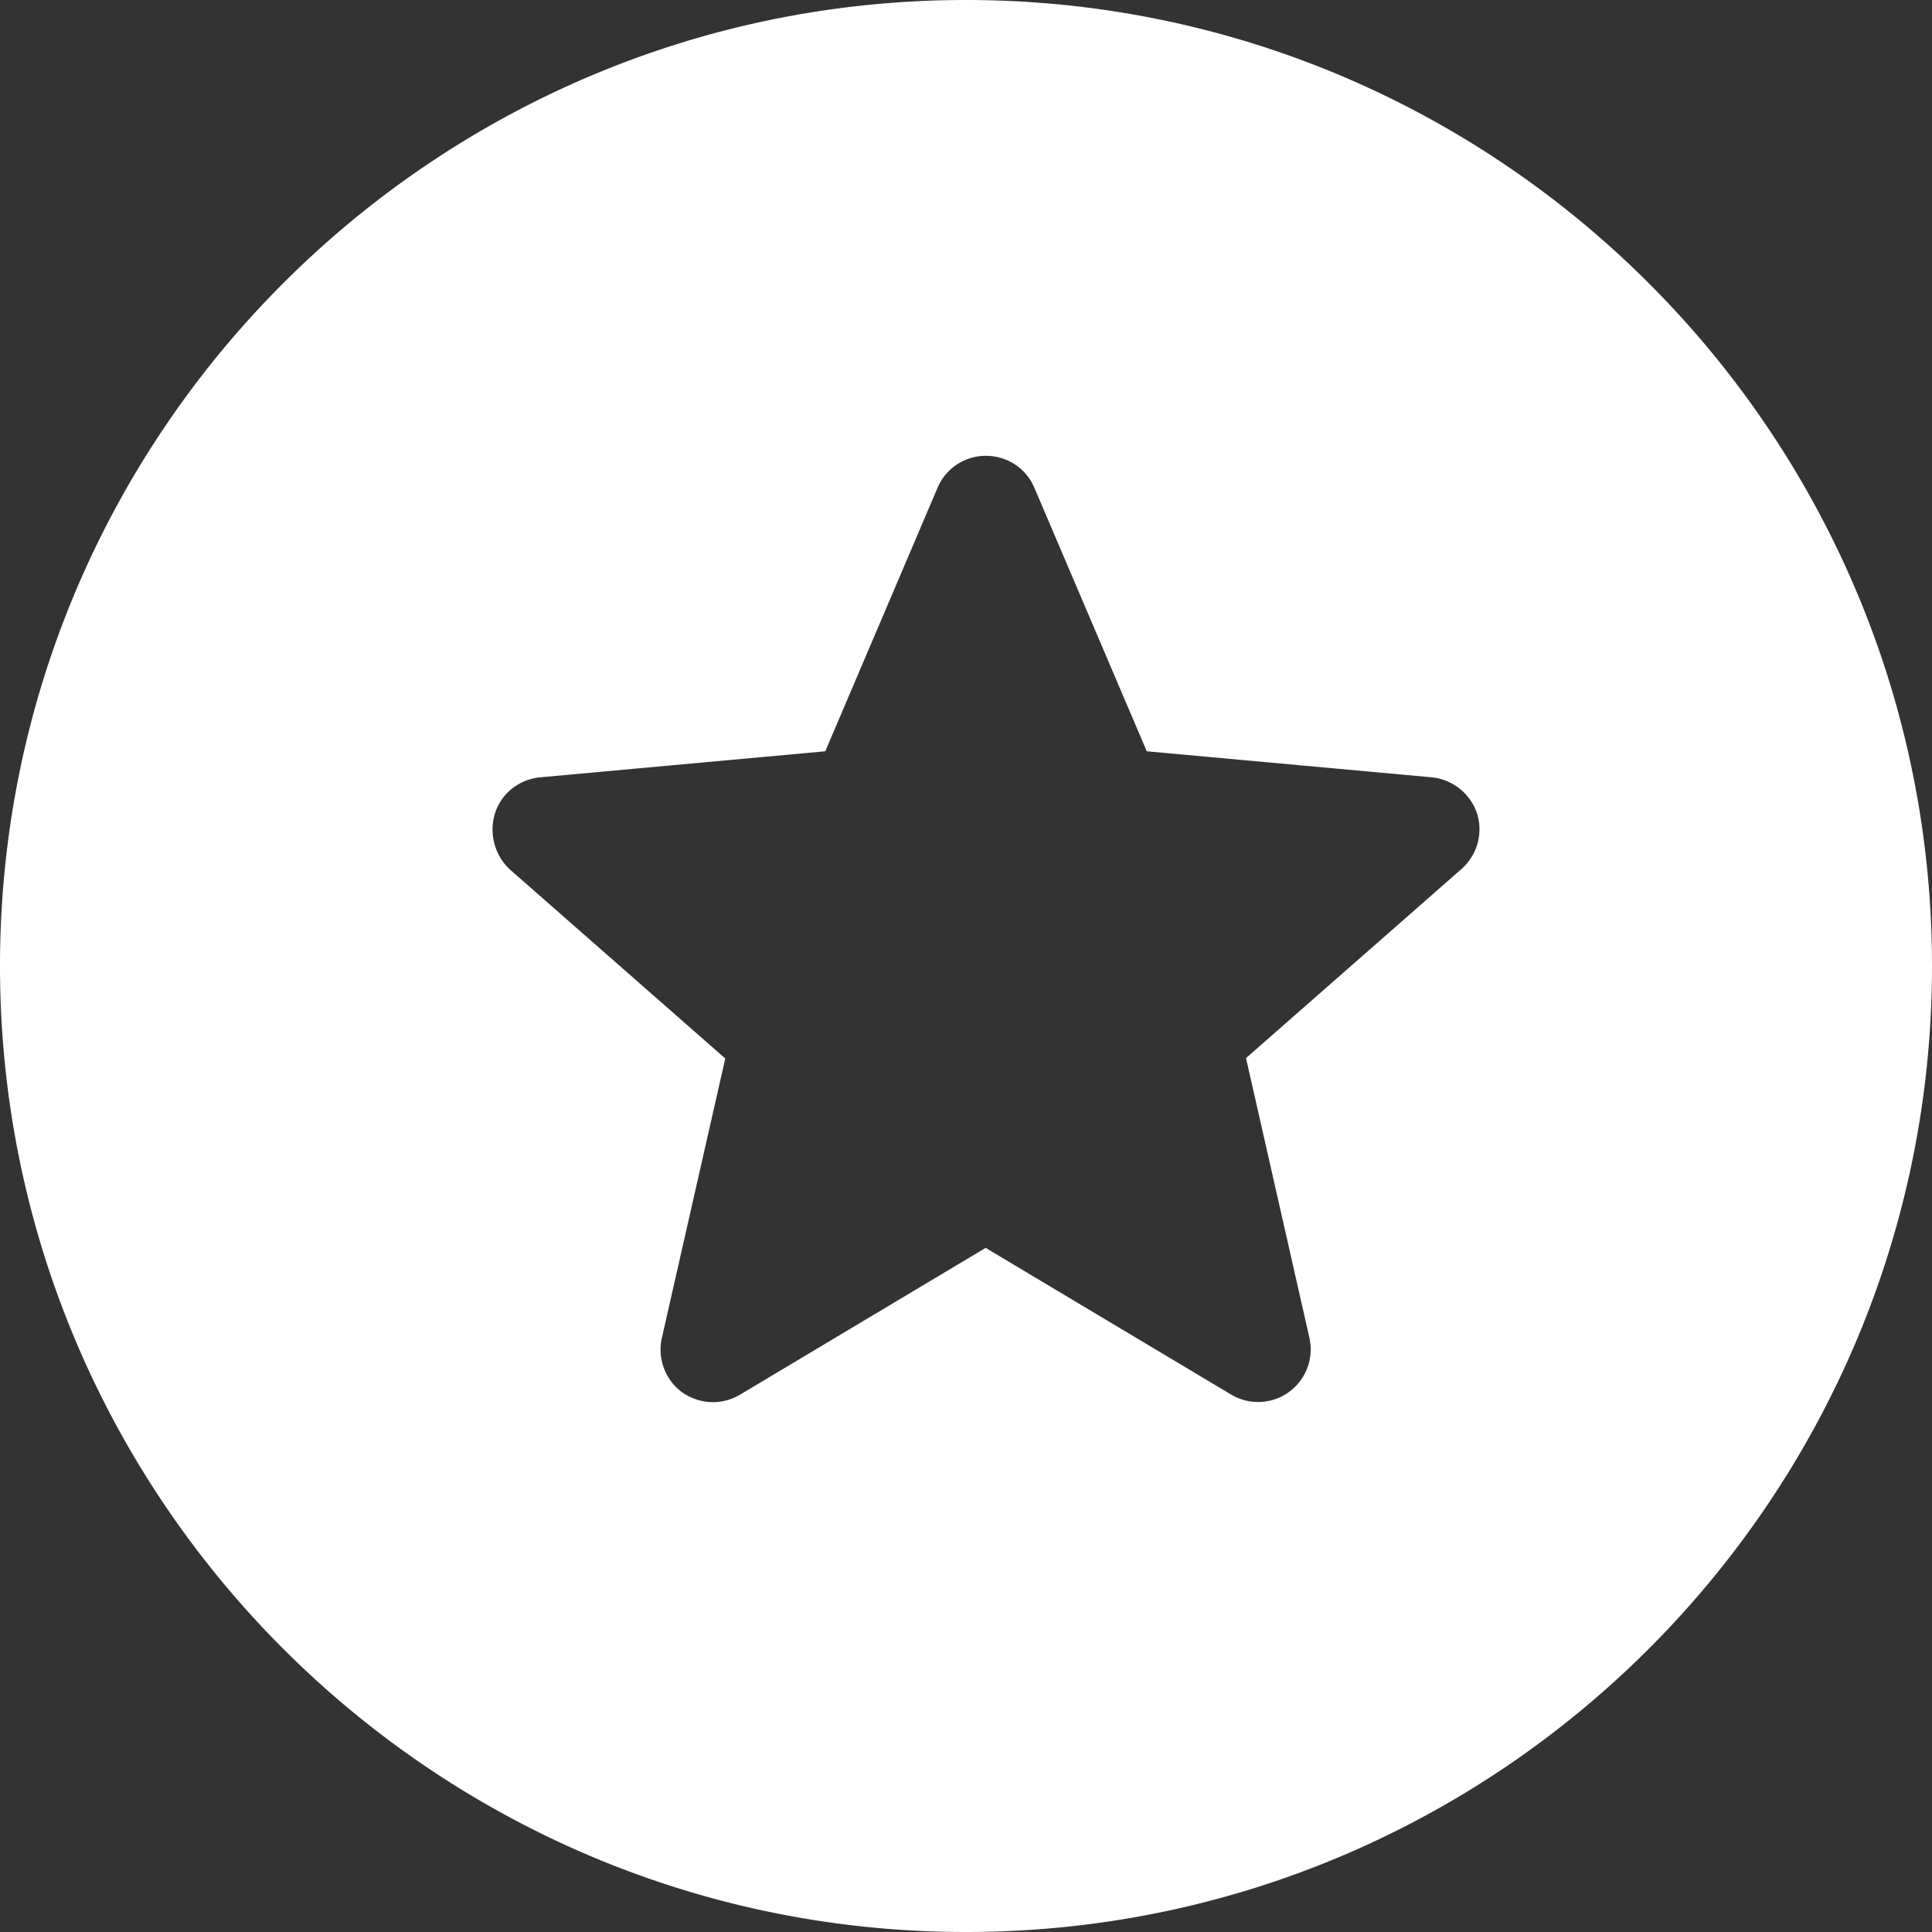
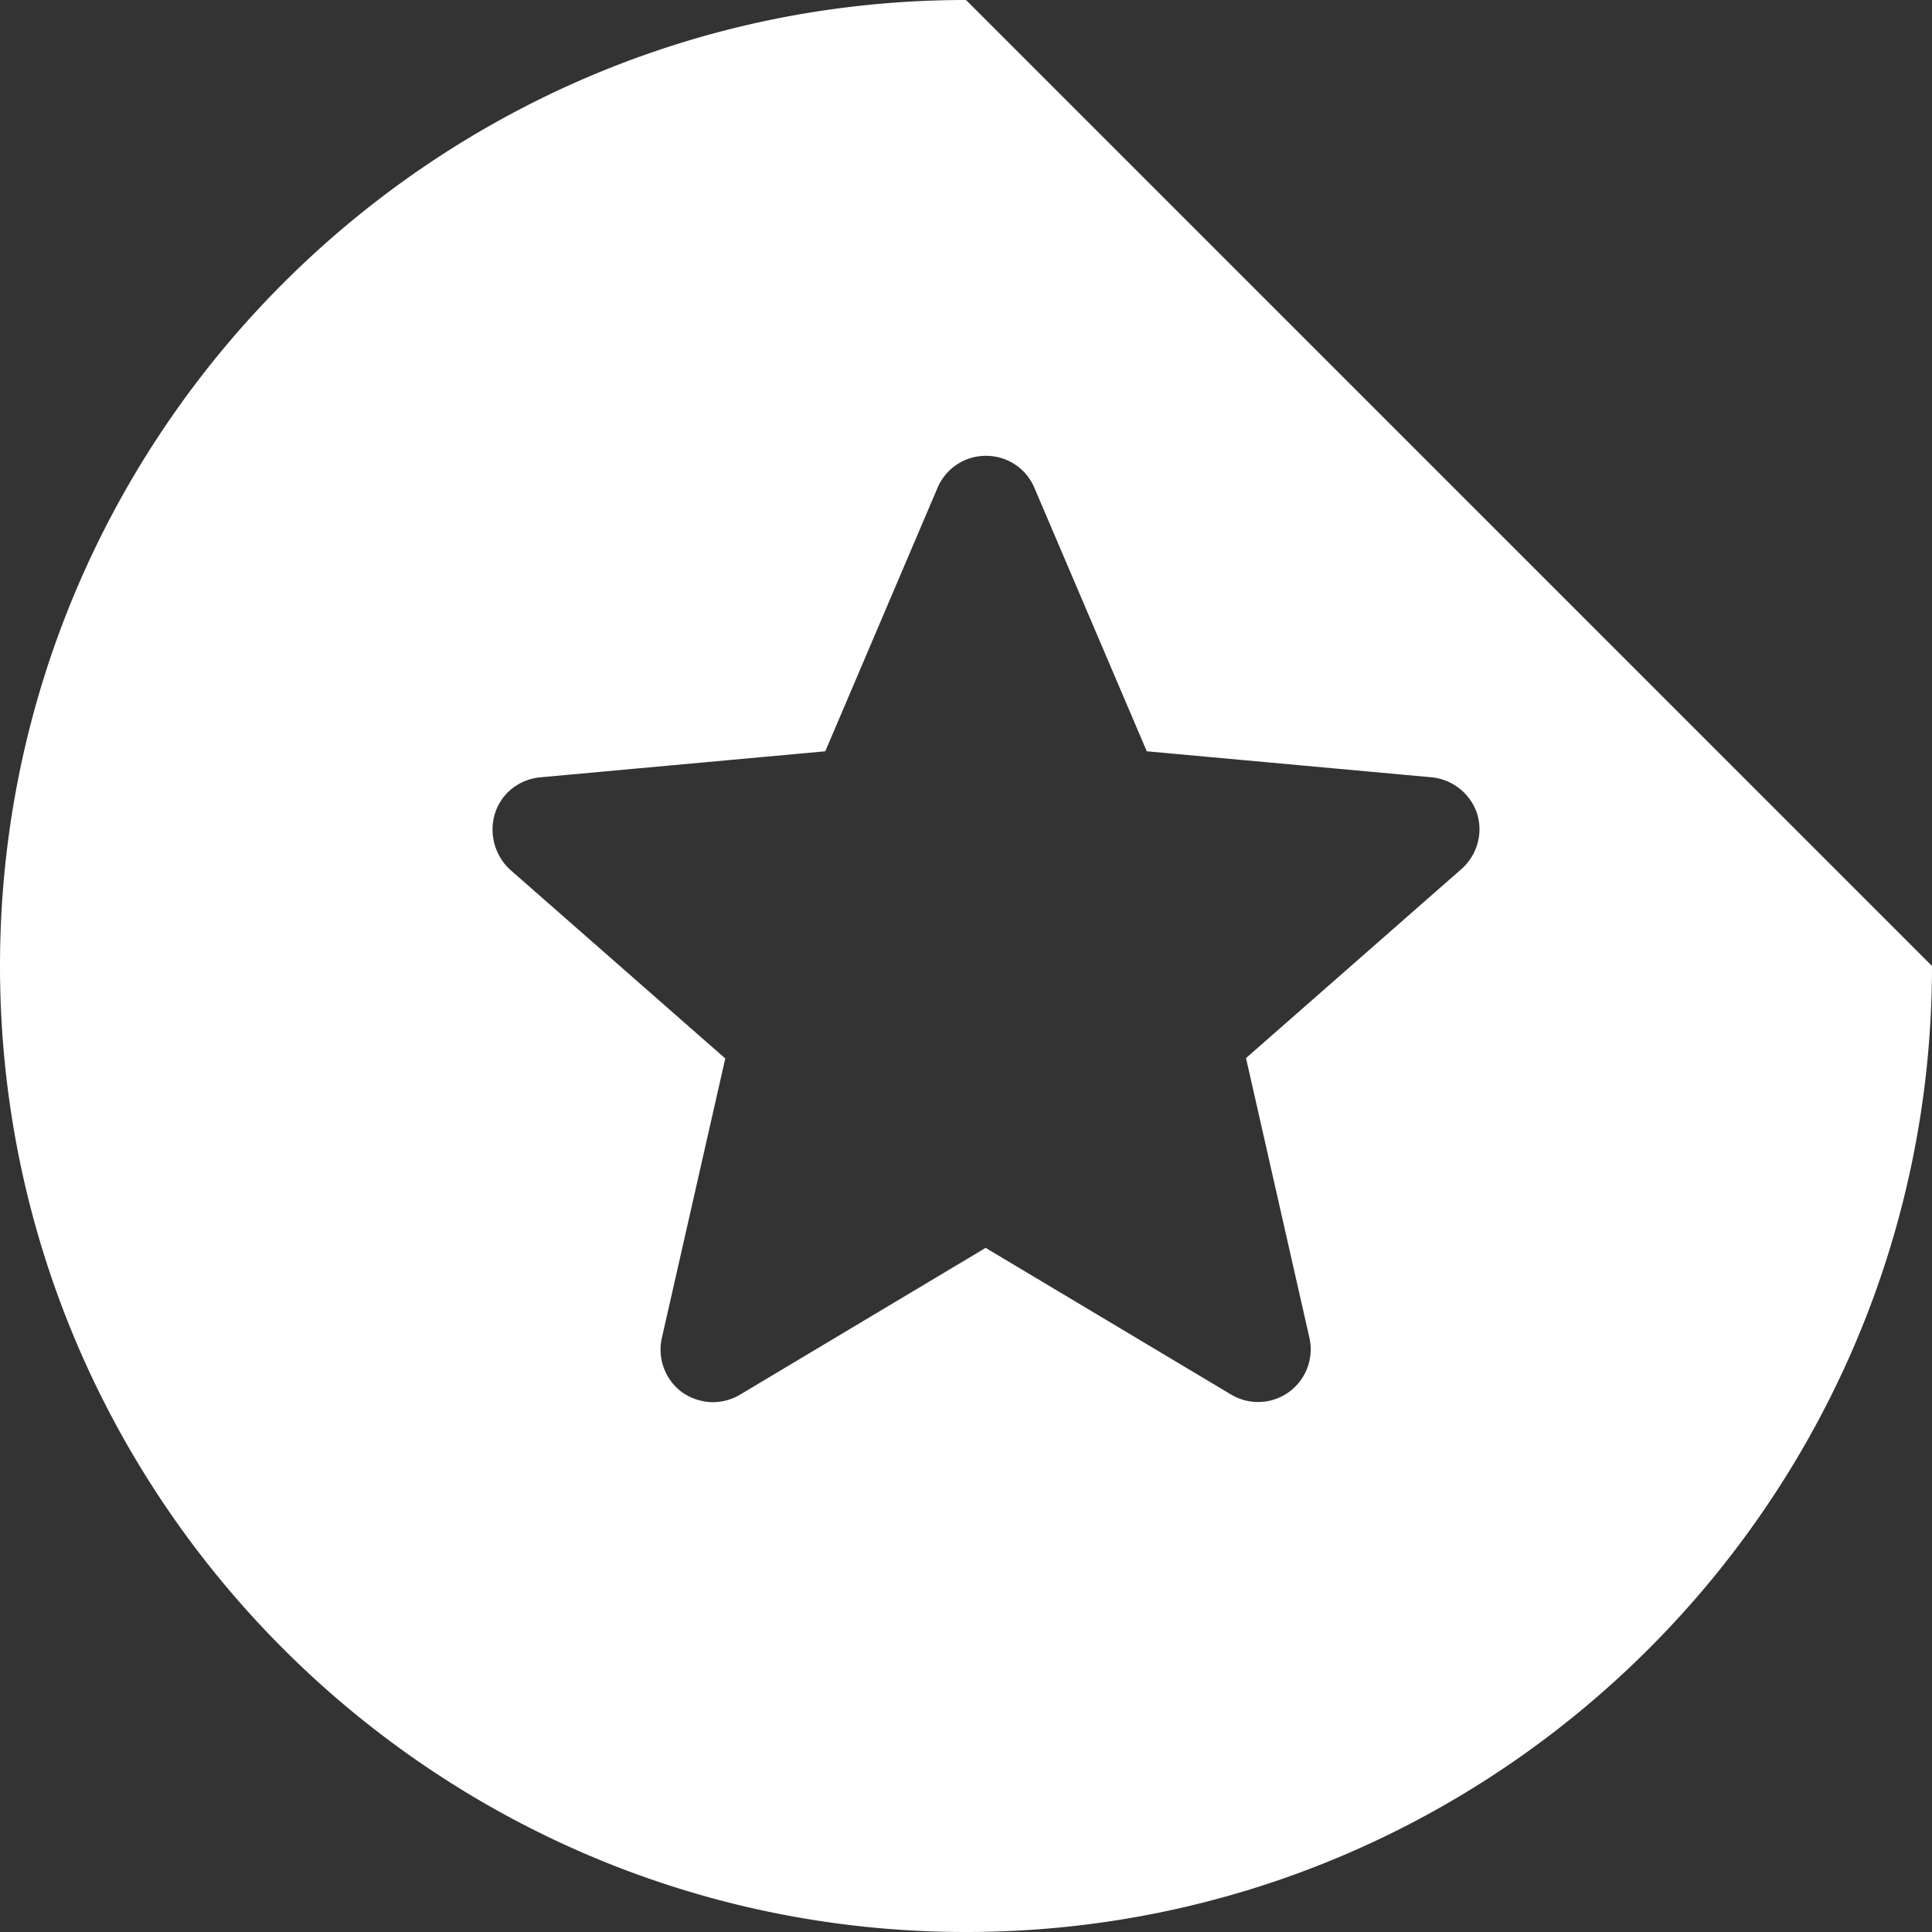
<svg xmlns="http://www.w3.org/2000/svg" width="30" height="30" fill="none">
  <rect width="100%" height="100%" fill="#333333" stroke="none" />
-   <path d="M15 0C6.727 0 0 6.727 0 15s6.727 15 15 15 15-6.727 15-15S23.273 0 15 0ZM7.687 12.627c.1-.31.375-.527.704-.557l4.424-.404L14.56 7.57a.814.814 0 0 1 .75-.492c.329 0 .622.193.75.492l1.747 4.096 4.424.404a.83.83 0 0 1 .703.557c.1.31.005.65-.24.867l-3.346 2.936.984 4.341a.817.817 0 0 1-1.213.885l-3.814-2.279-3.815 2.28a.828.828 0 0 1-.416.116.849.849 0 0 1-.48-.152.823.823 0 0 1-.317-.844l.985-4.341L7.916 13.5a.85.85 0 0 1-.229-.873Z" fill="#fff" />
+   <path d="M15 0C6.727 0 0 6.727 0 15s6.727 15 15 15 15-6.727 15-15ZM7.687 12.627c.1-.31.375-.527.704-.557l4.424-.404L14.56 7.57a.814.814 0 0 1 .75-.492c.329 0 .622.193.75.492l1.747 4.096 4.424.404a.83.83 0 0 1 .703.557c.1.31.005.65-.24.867l-3.346 2.936.984 4.341a.817.817 0 0 1-1.213.885l-3.814-2.279-3.815 2.28a.828.828 0 0 1-.416.116.849.849 0 0 1-.48-.152.823.823 0 0 1-.317-.844l.985-4.341L7.916 13.5a.85.85 0 0 1-.229-.873Z" fill="#fff" />
</svg>